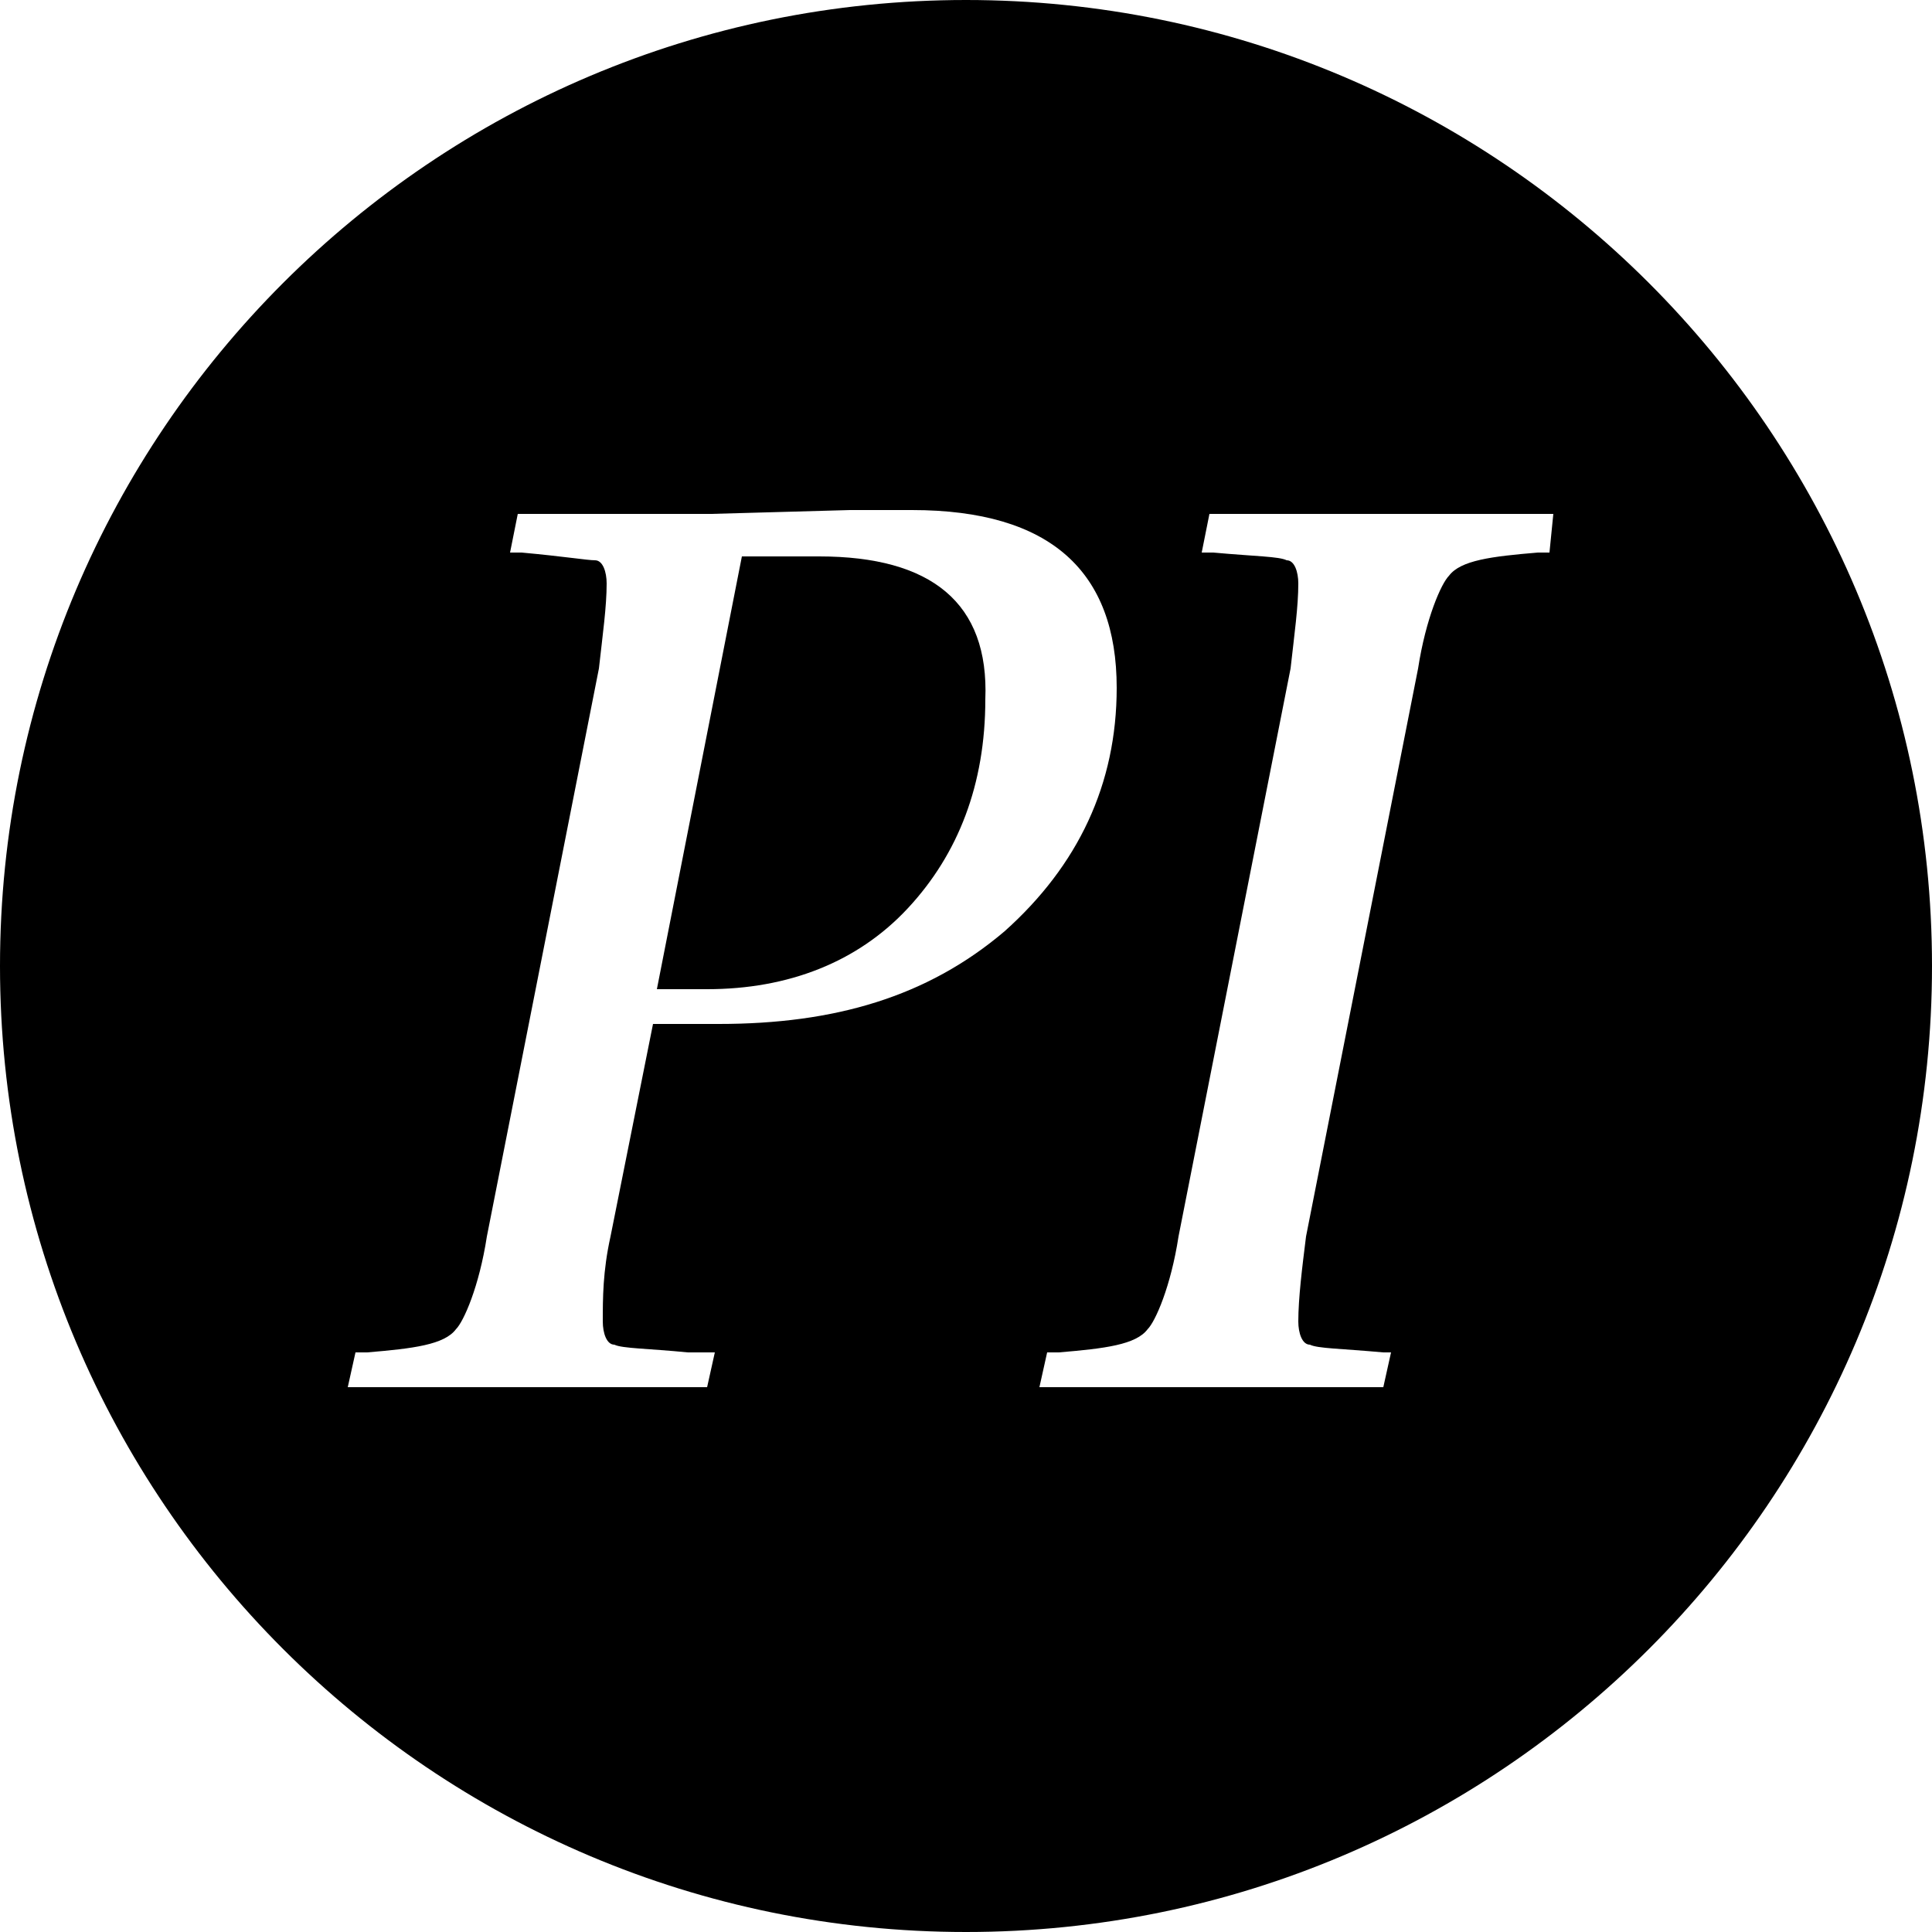
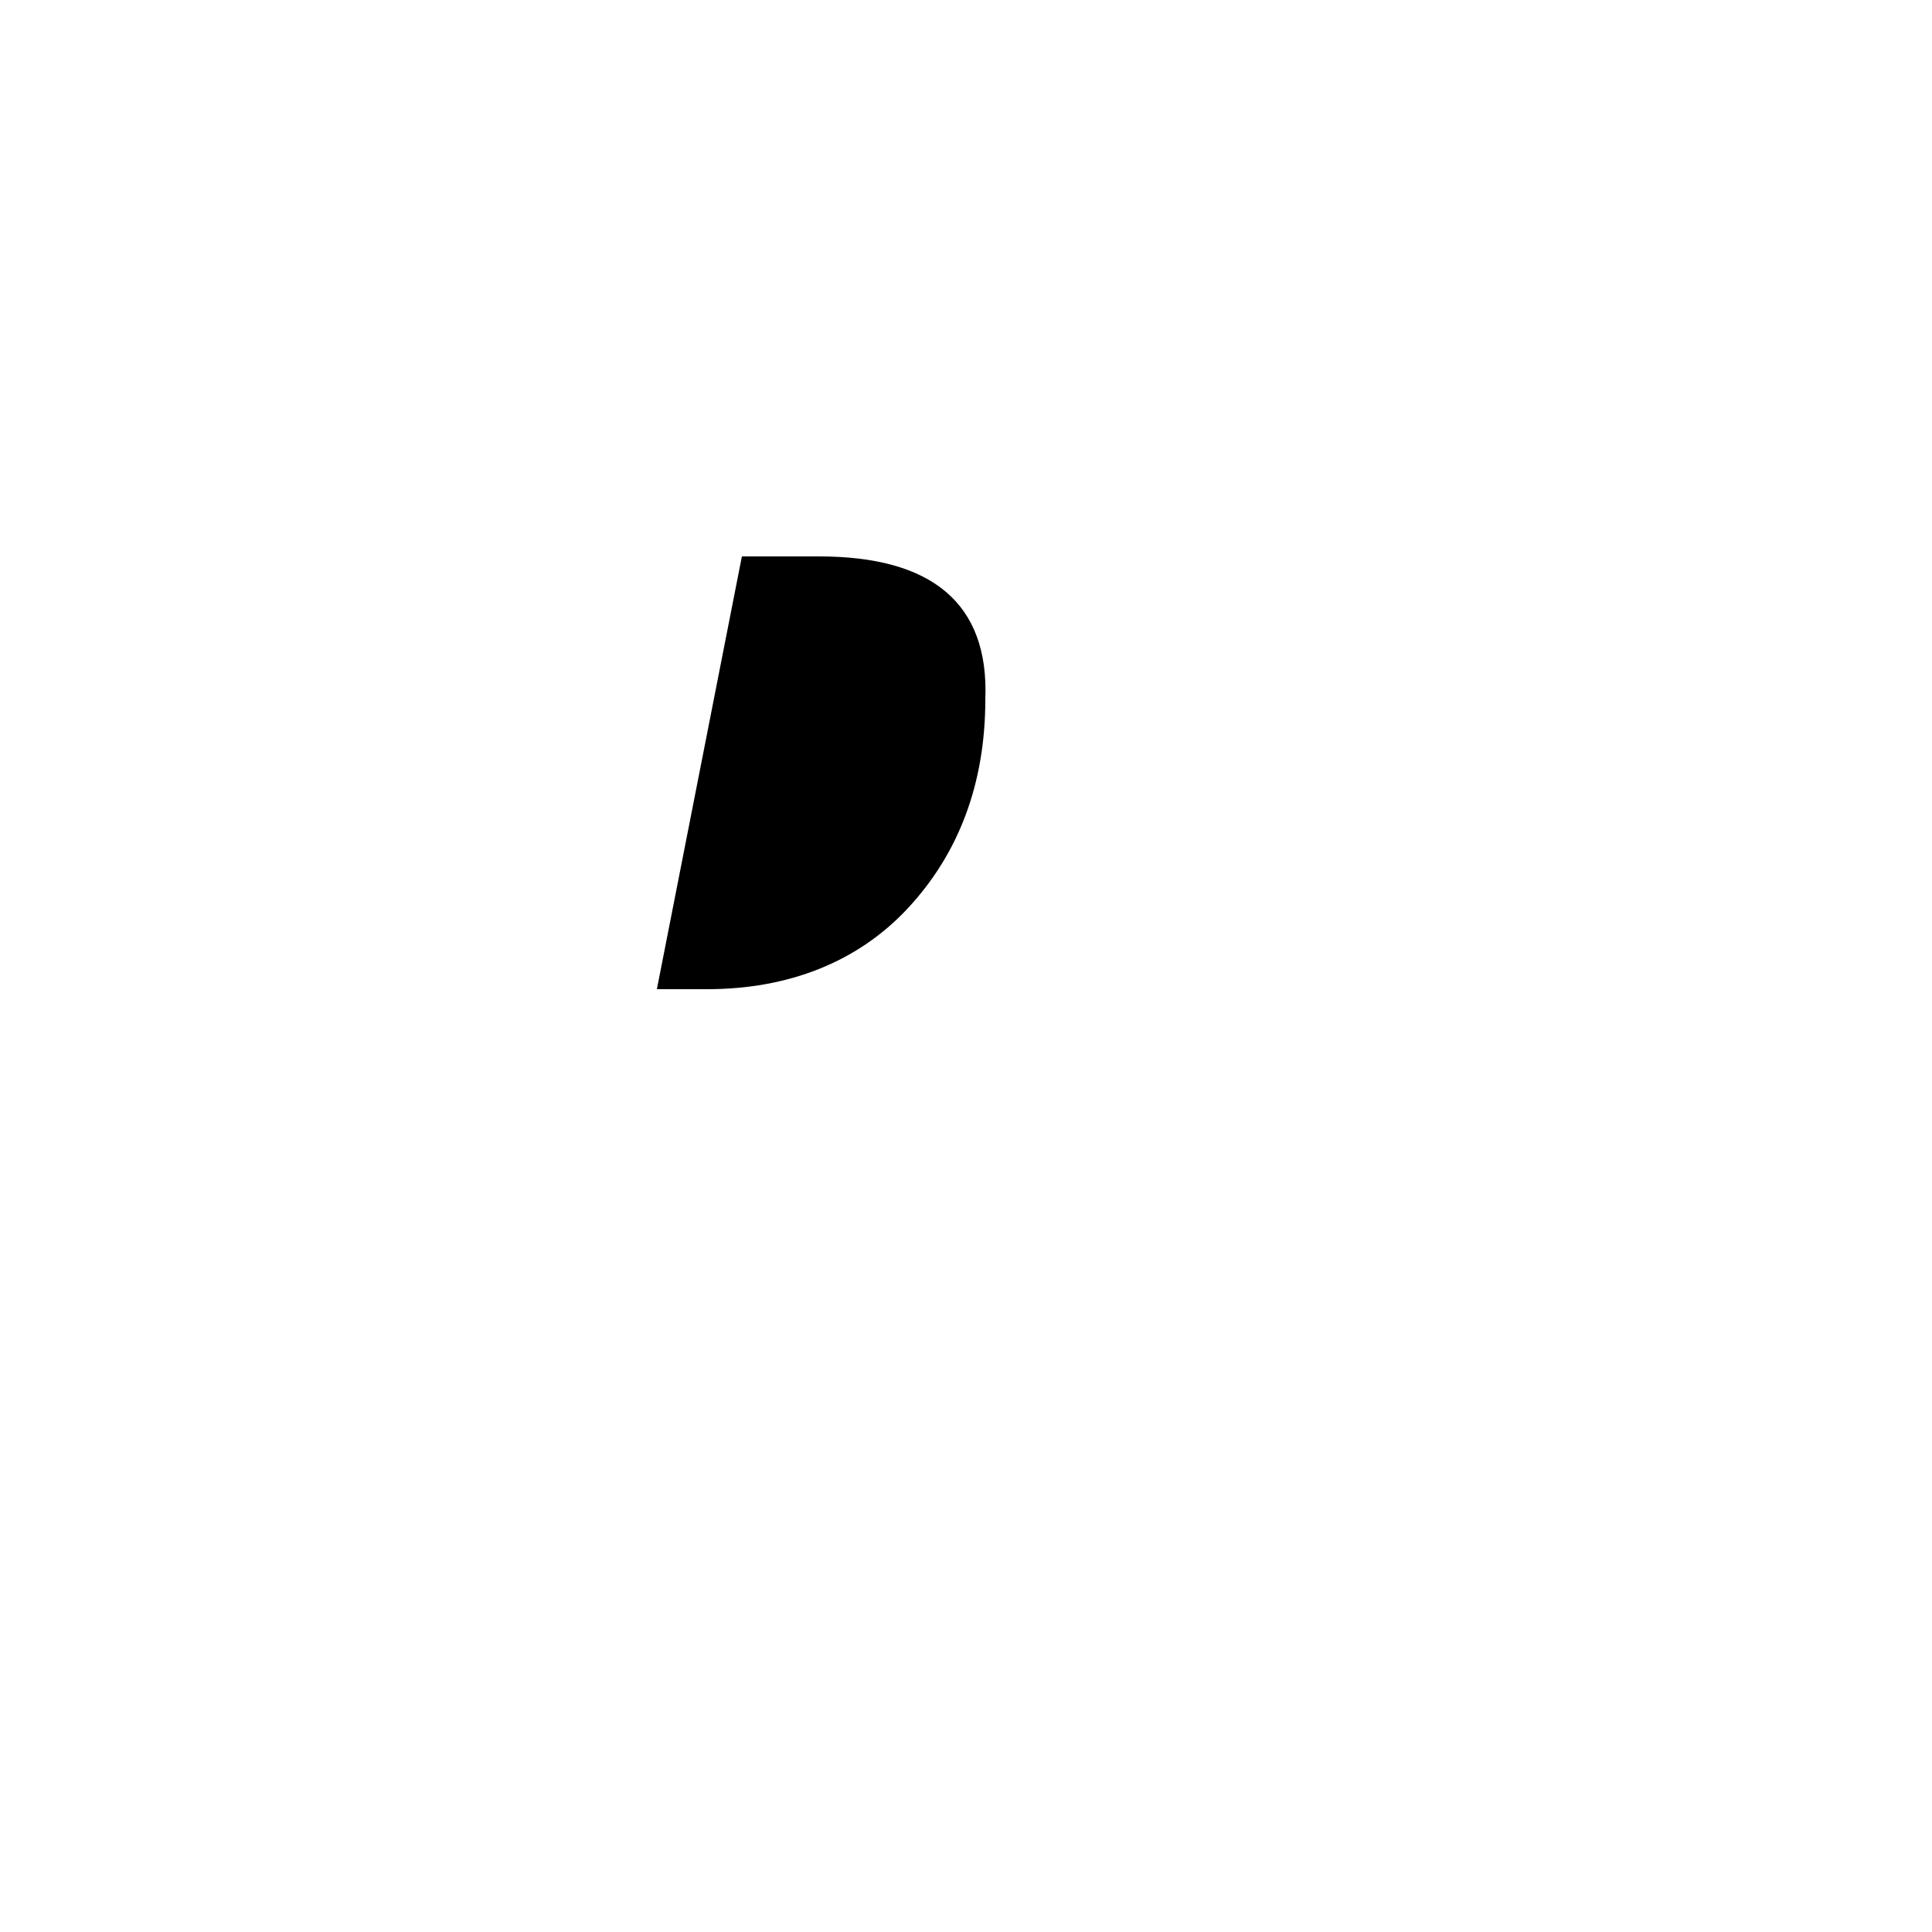
<svg xmlns="http://www.w3.org/2000/svg" viewBox="0 0 50 50">
-   <path d="M25 0C11.2 0 0 11.2 0 25s11.2 25 25 25 25-11.2 25-25S38.8 0 25 0zm1 24.1c-2 1.7-4.4 2.4-7.4 2.4h-1.7L15.8 32c-.2.9-.2 1.6-.2 2.2 0 .3.1.6.3.6.2.1.9.1 1.9.2h.7l-.2.9H9l.2-.9h.3c1.2-.1 2-.2 2.3-.6.2-.2.6-1.1.8-2.4l2.9-14.7c.1-.9.2-1.6.2-2.2 0-.3-.1-.6-.3-.6-.2 0-.8-.1-1.9-.2h-.3l.2-1h5l3.6-.1h1.6c3.6 0 5.3 1.6 5.3 4.6 0 2.5-1 4.6-2.9 6.3zm14.1-9.8h-.3c-1.2.1-2 .2-2.3.6-.2.2-.6 1.1-.8 2.4L33.8 32c-.1.8-.2 1.6-.2 2.2 0 .3.1.6.3.6.2.1.8.1 1.9.2h.2l-.2.9h-8.9l.2-.9h.3c1.2-.1 2-.2 2.3-.6.2-.2.6-1.1.8-2.4l2.9-14.7c.1-.9.2-1.6.2-2.2 0-.3-.1-.6-.3-.6-.2-.1-.8-.1-1.9-.2h-.3l.2-1h8.9l-.1 1z" />
  <path d="M21.2 14.4h-2L17 25.6h1.3c2.1 0 3.9-.7 5.2-2.1 1.3-1.4 2-3.2 2-5.4.1-2.5-1.4-3.7-4.3-3.7z" />
</svg>